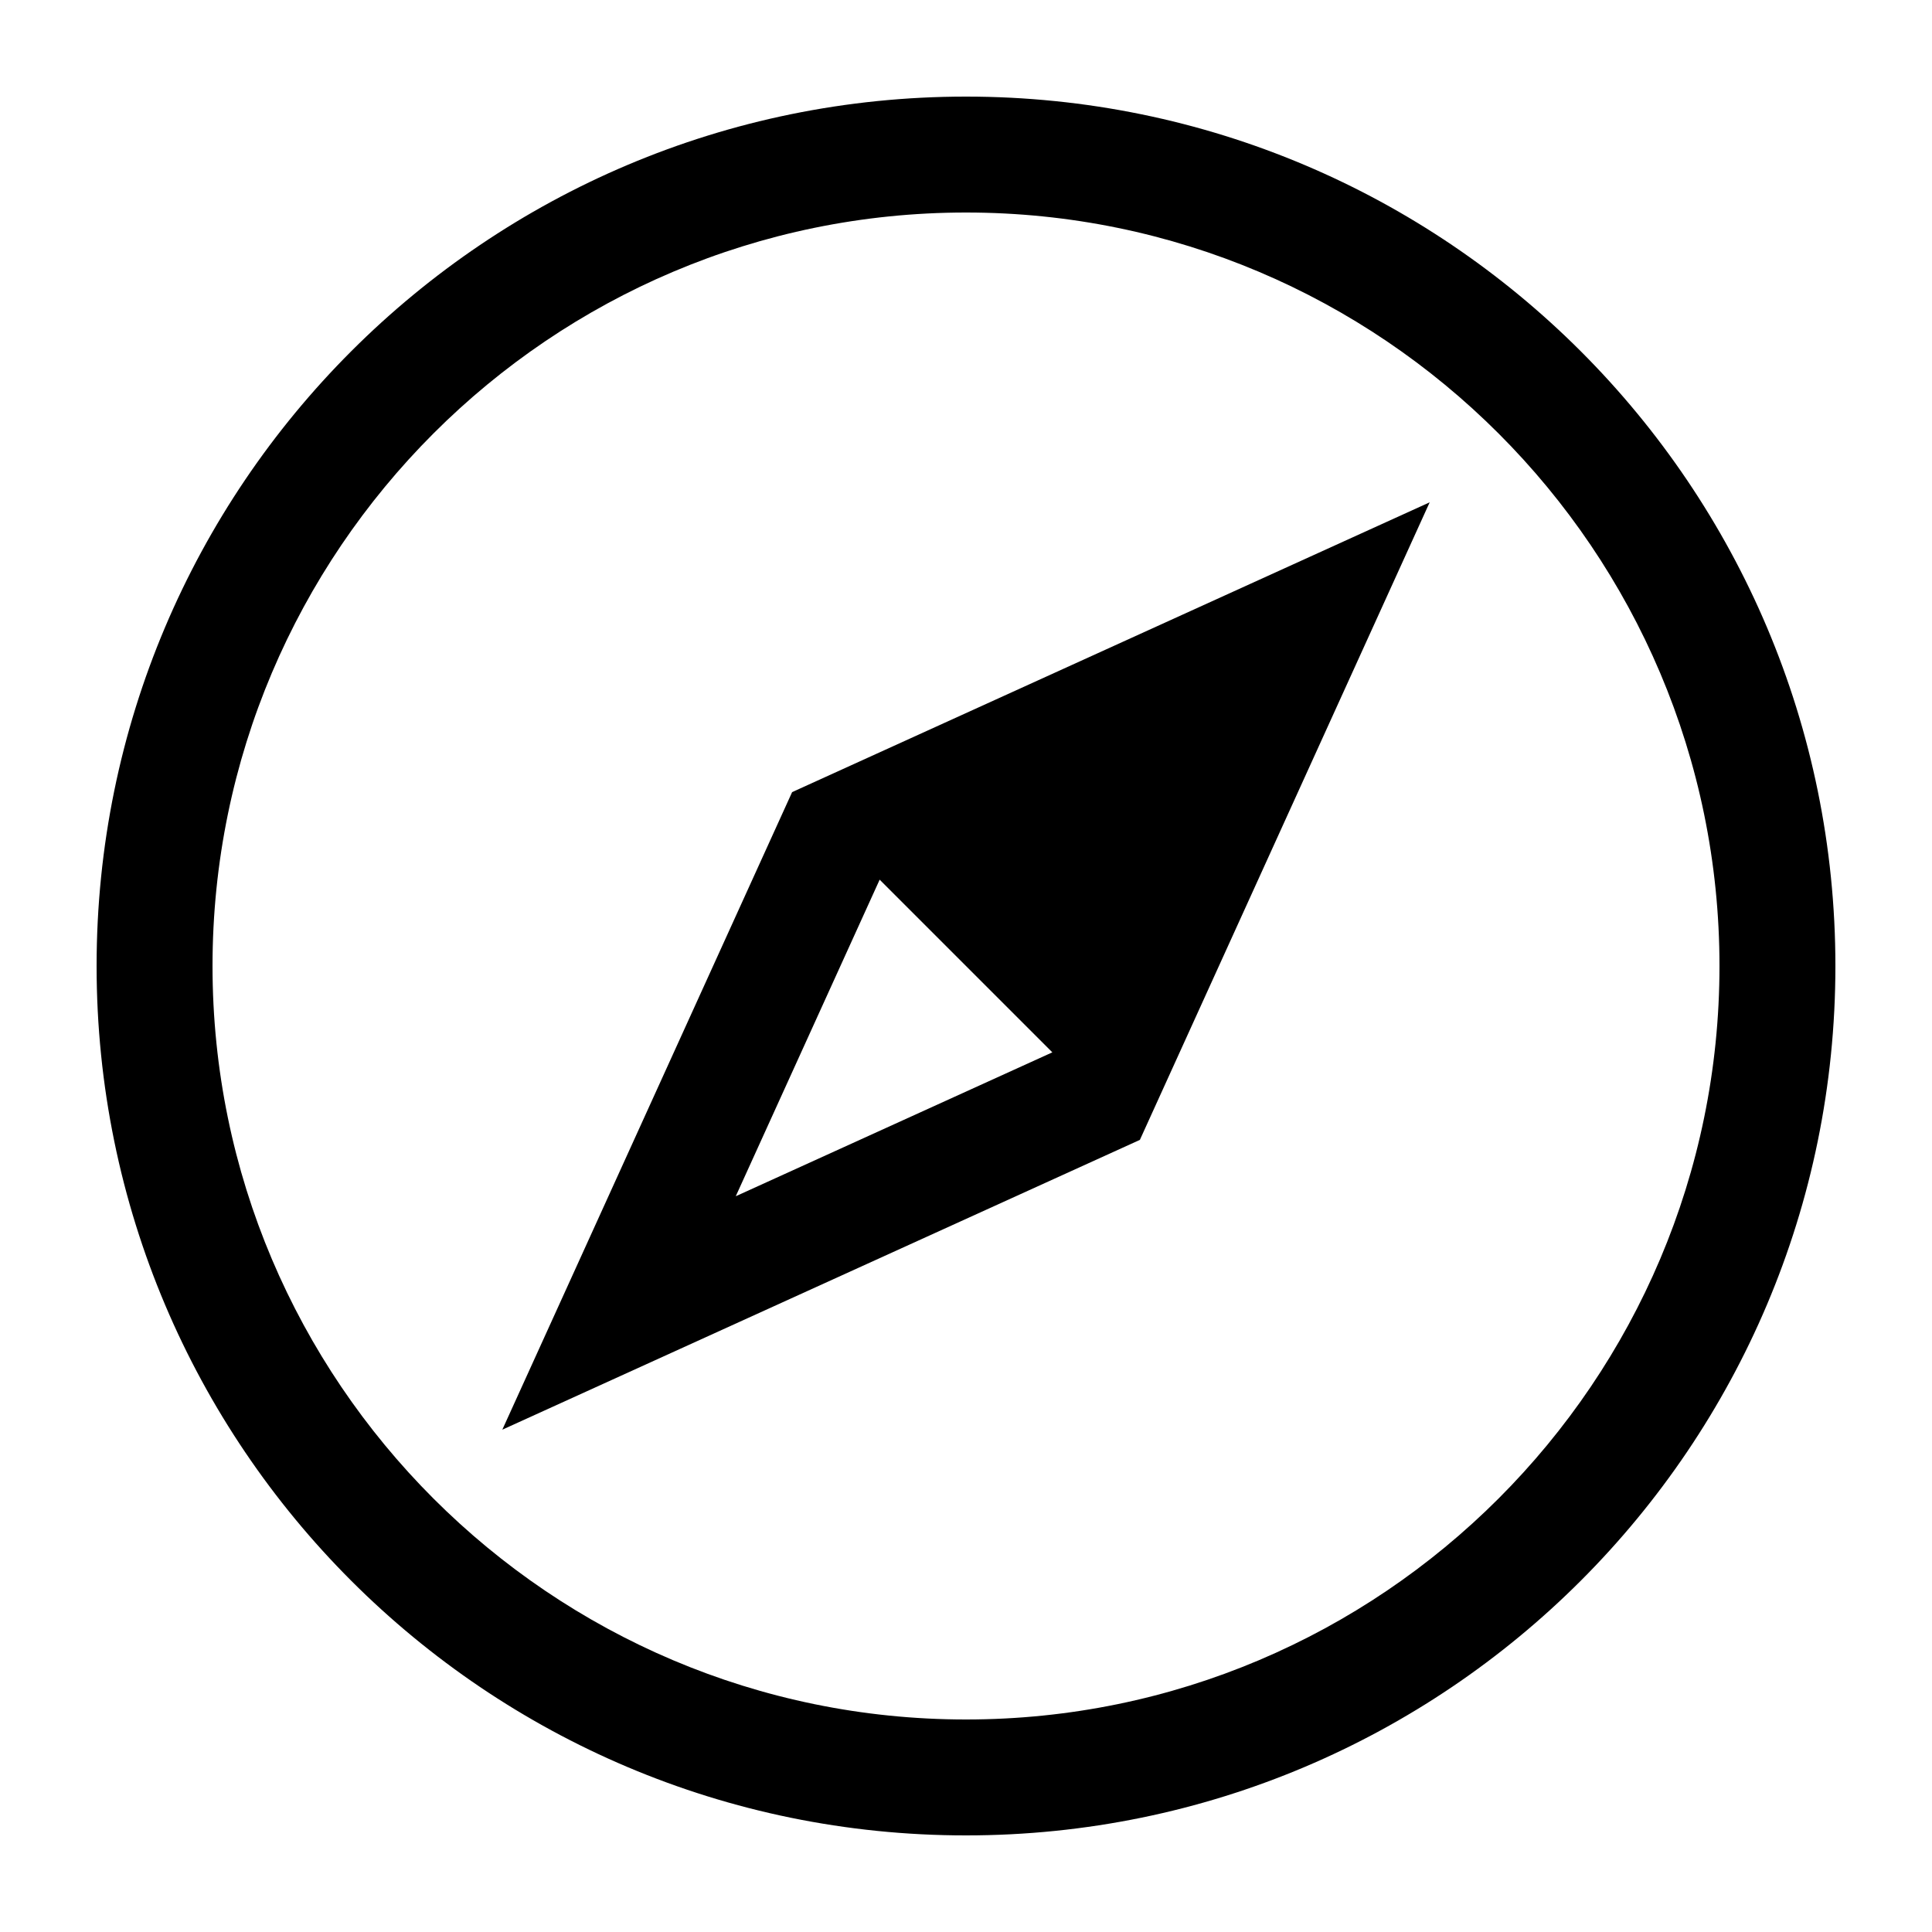
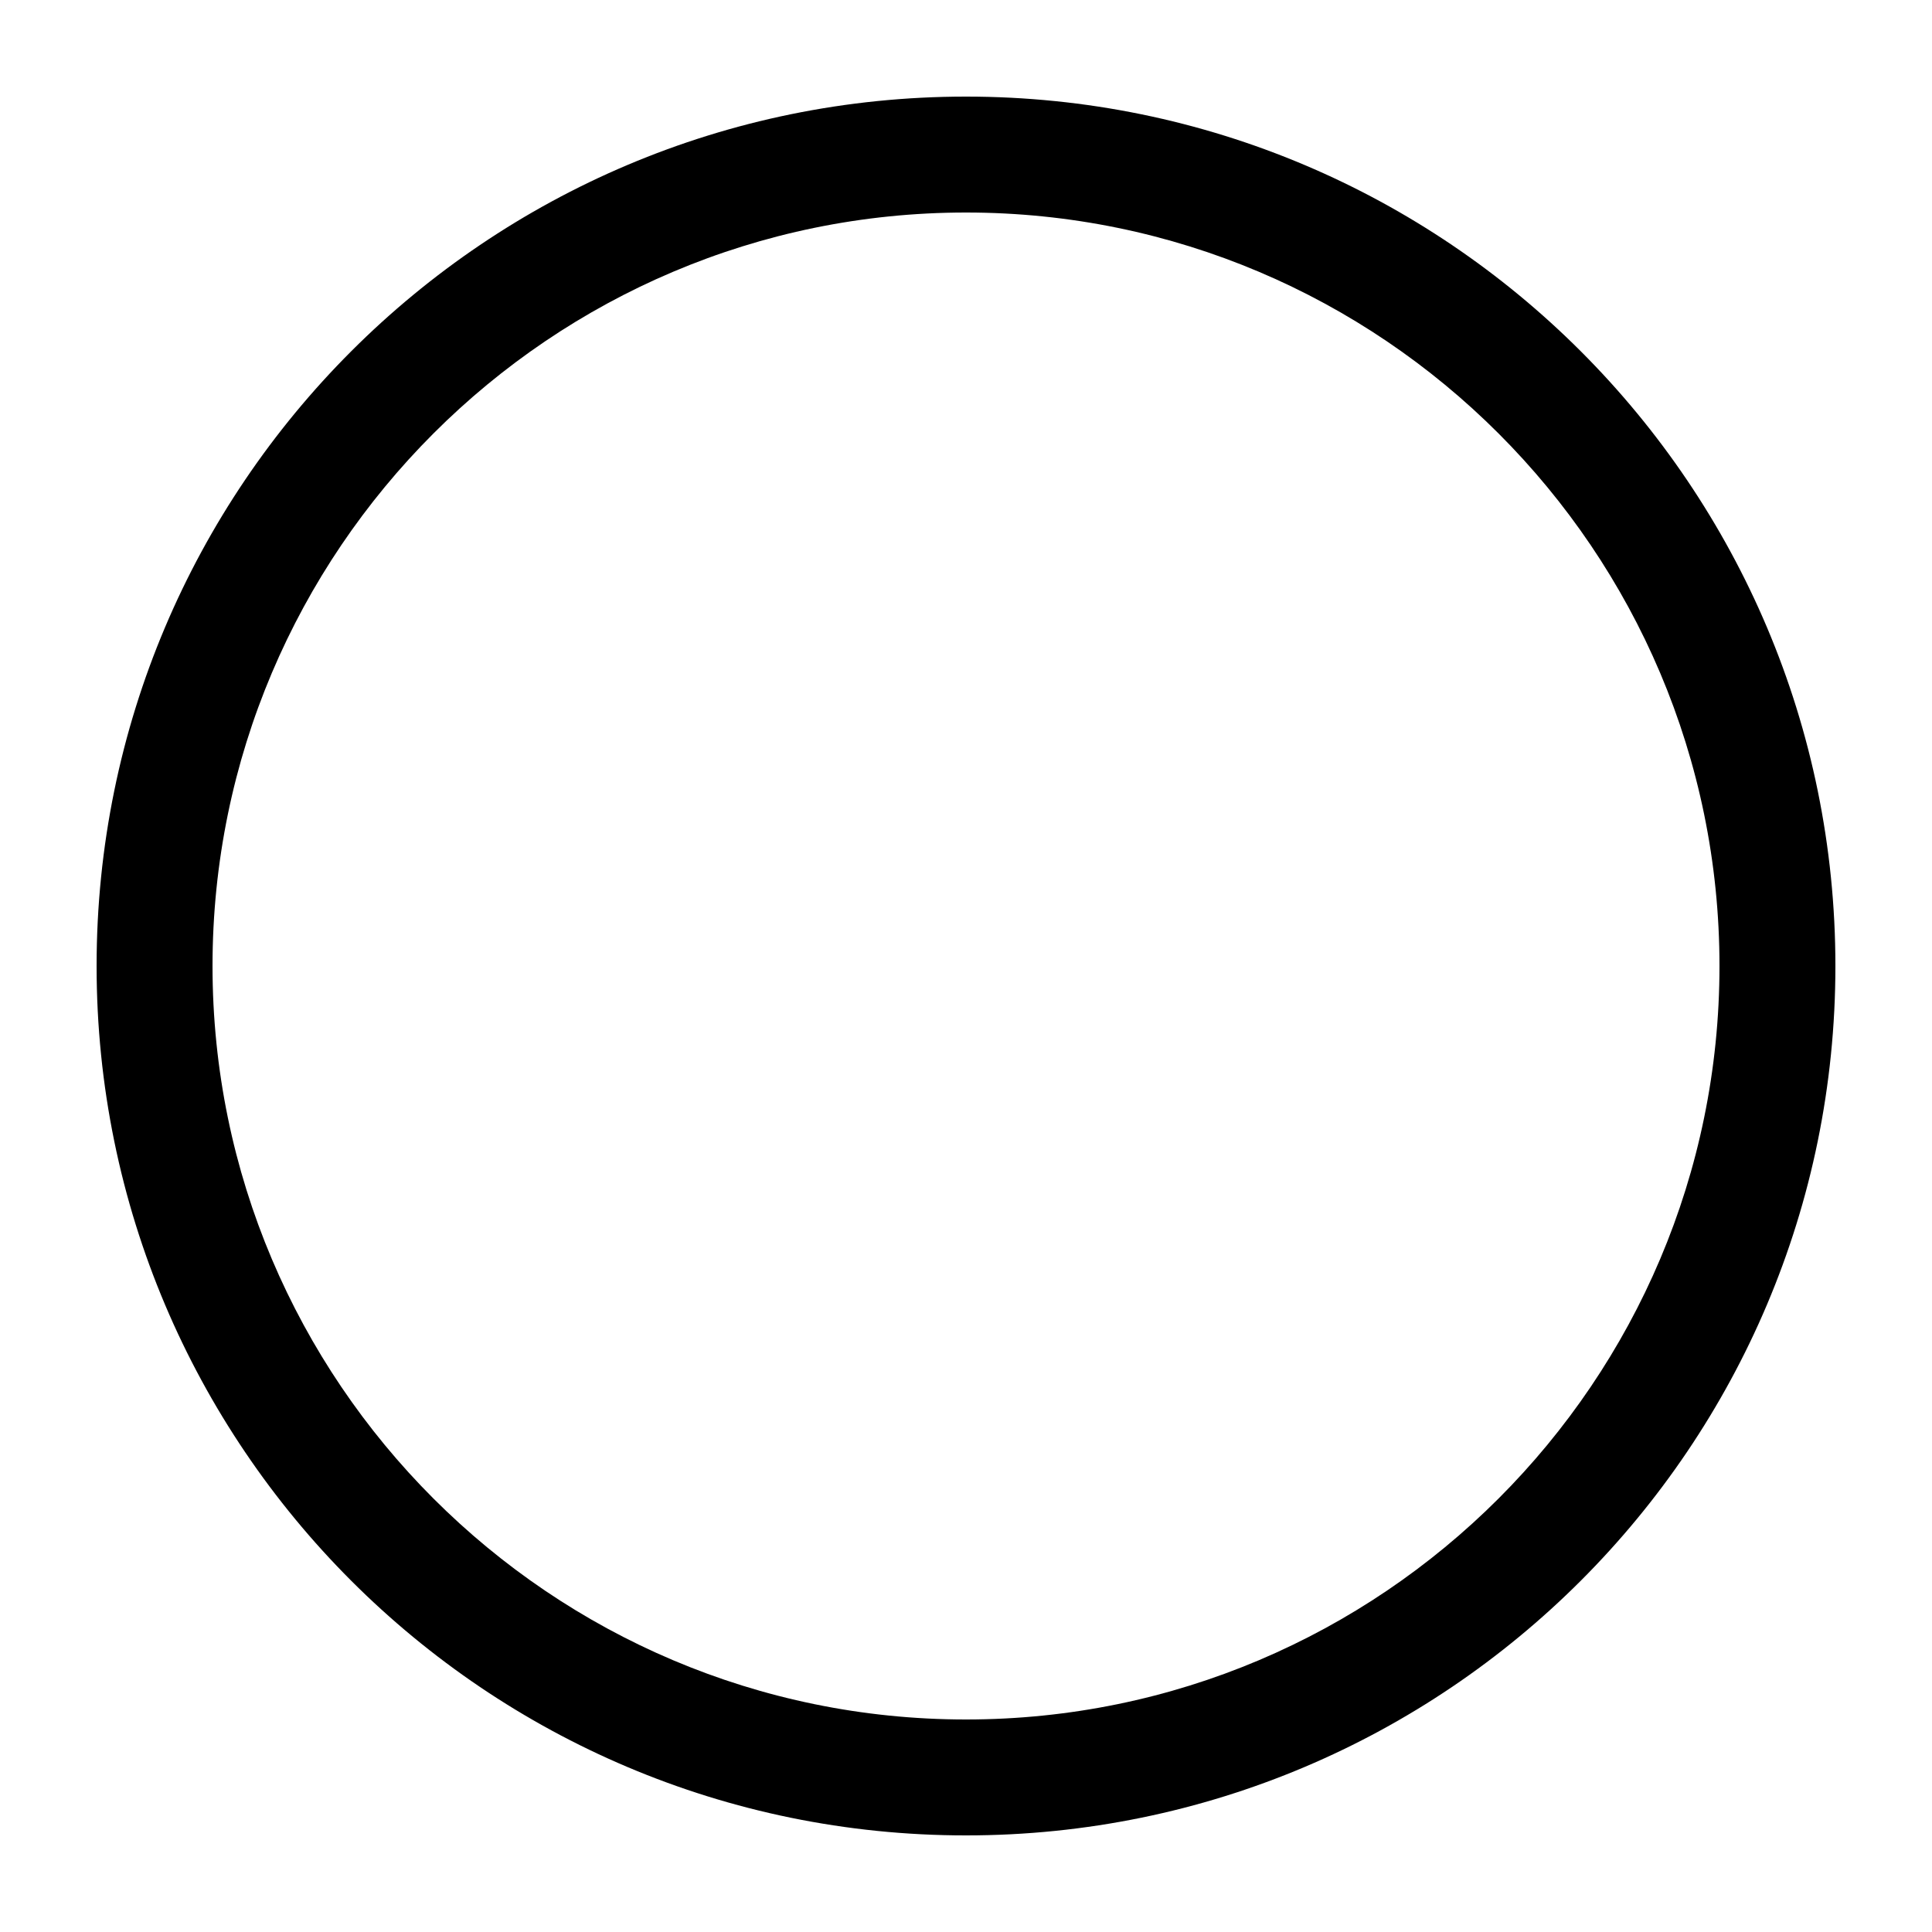
<svg xmlns="http://www.w3.org/2000/svg" version="1.1" x="0px" y="0px" viewBox="0 0 100 100" enable-background="new 0 0 100 100" xml:space="preserve">
-   <path fill="#000000" d="M41,41L26,74l33-15l15-33L41,41z M38.083,61.917l7.448-16.386l8.938,8.938L38.083,61.917z" />
  <path fill="#000000" d="M89,50c0,21.505-17.495,39-39,39c-21.505,0-39-17.495-39-39s17.495-39,39-39C71.505,11,89,28.495,89,50   M95,50C95,25.147,74.853,5,50,5C25.147,5,5,25.147,5,50s20.147,45,45,45C74.853,95,95,74.853,95,50L95,50z" />
</svg>